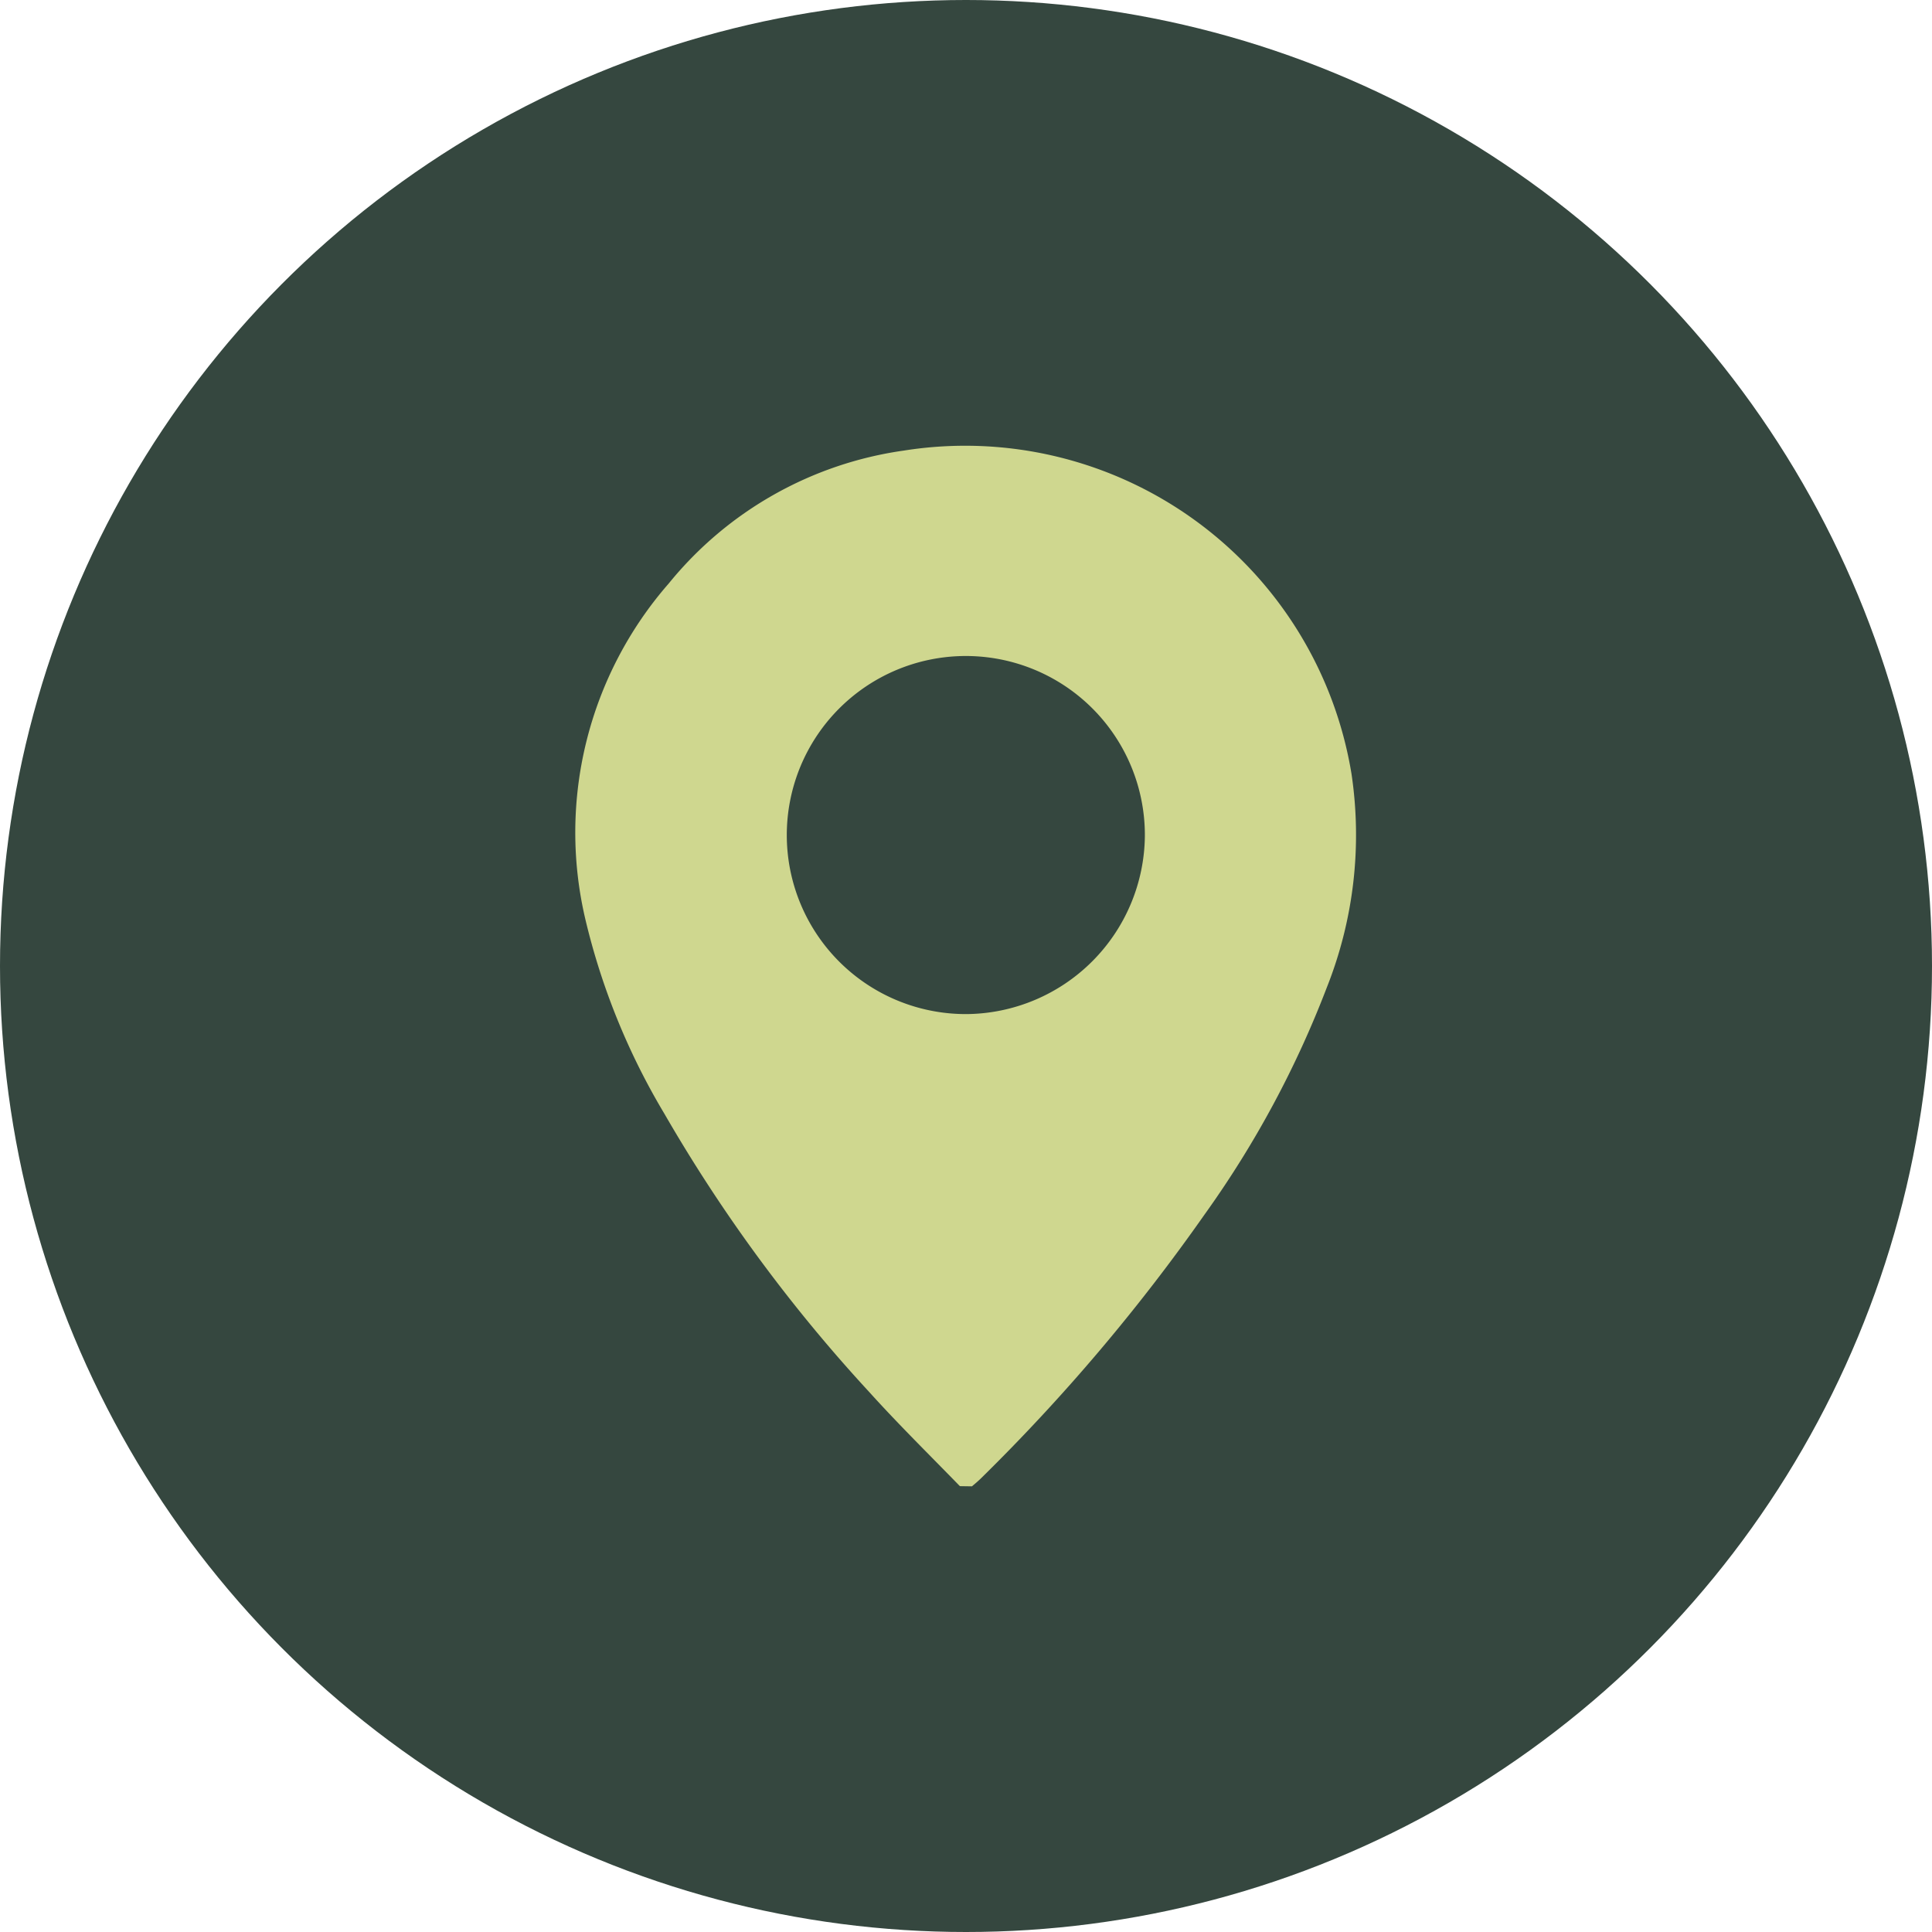
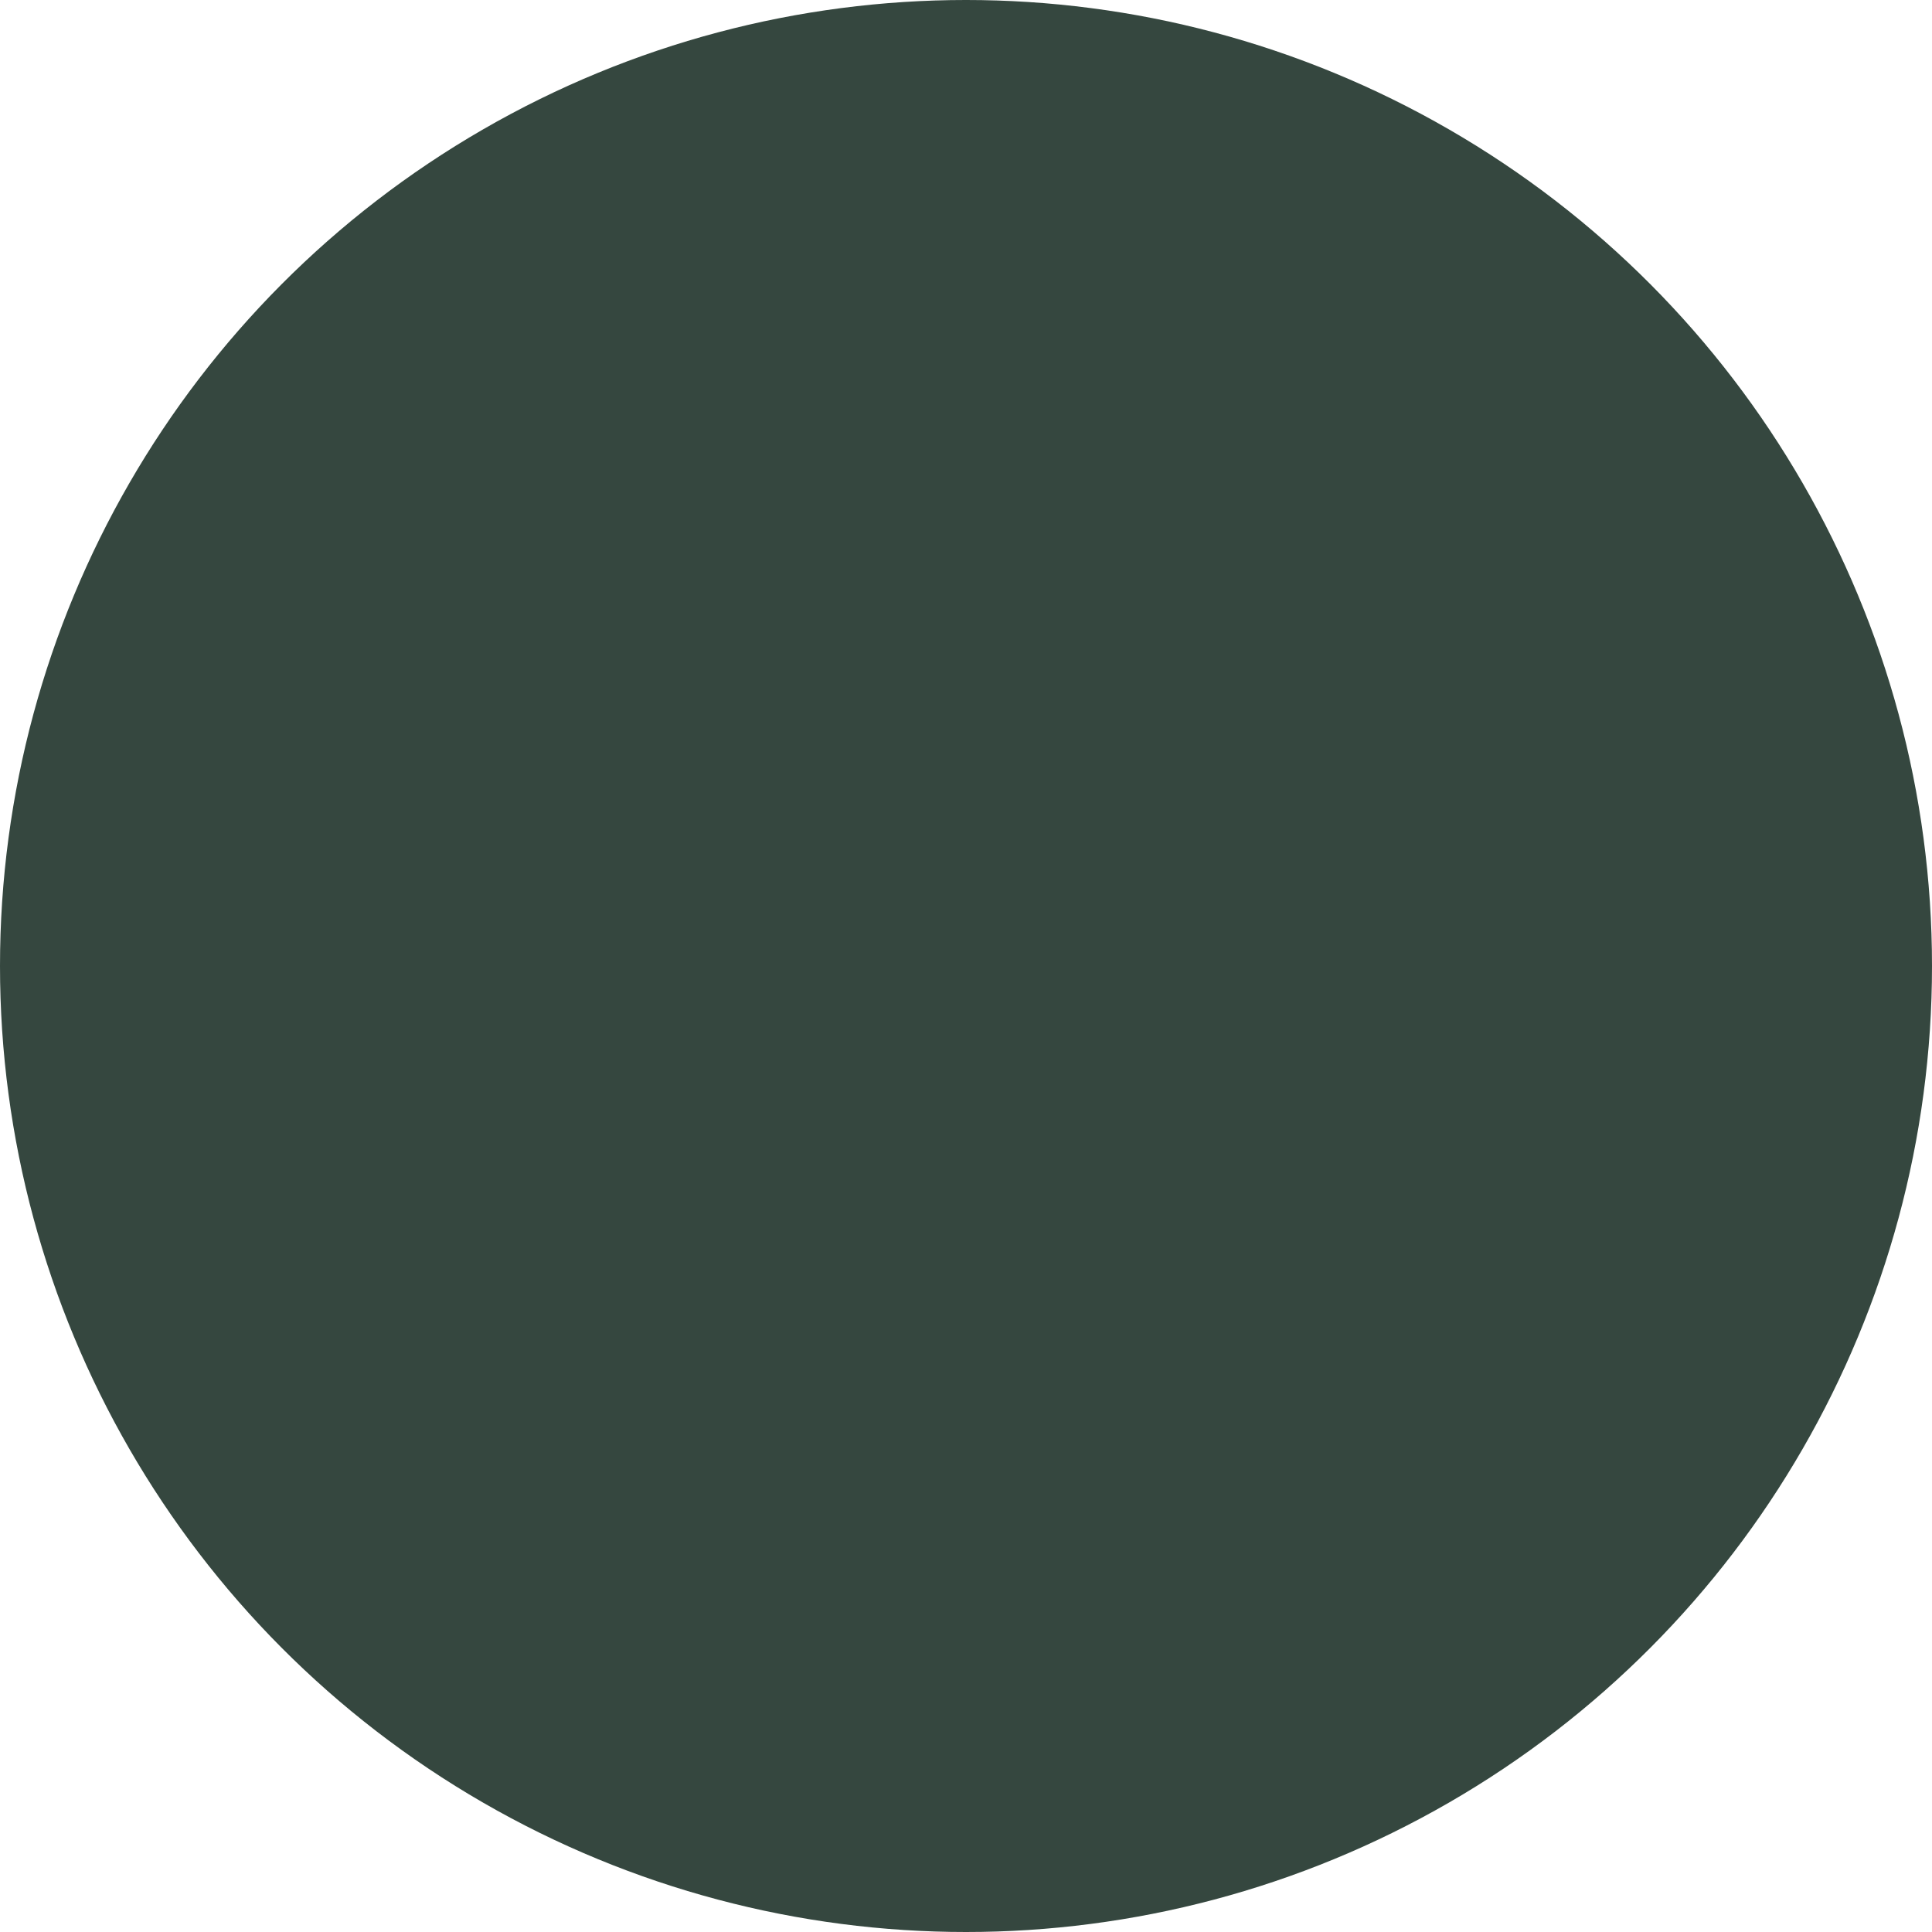
<svg xmlns="http://www.w3.org/2000/svg" viewBox="0 0 110.5 110.5">
  <defs>
    <style>.cls-1{fill:#35473f;}.cls-2{fill:#cfd78f;}</style>
  </defs>
  <title>лигал лока</title>
  <g id="Слой_2" data-name="Слой 2">
    <g id="Слой_1-2" data-name="Слой 1">
      <circle class="cls-1" cx="55.25" cy="55.25" r="55.25" />
-       <path class="cls-2" d="M54.9,85c-1.74-1.79-3.52-3.54-5.19-5.39A89.13,89.13,0,0,1,38,63.7a39.3,39.3,0,0,1-4.52-11.12,21.65,21.65,0,0,1,4.77-19.21,21.11,21.11,0,0,1,13.45-7.6A22.39,22.39,0,0,1,77.3,44.27a23.63,23.63,0,0,1-1.41,12.2,57.54,57.54,0,0,1-7,13A108.27,108.27,0,0,1,56.15,84.51c-.18.18-.37.34-.56.5ZM65.48,47.83A10.24,10.24,0,1,0,55.32,58,10.29,10.29,0,0,0,65.48,47.83Z" />
    </g>
  </g>
</svg>